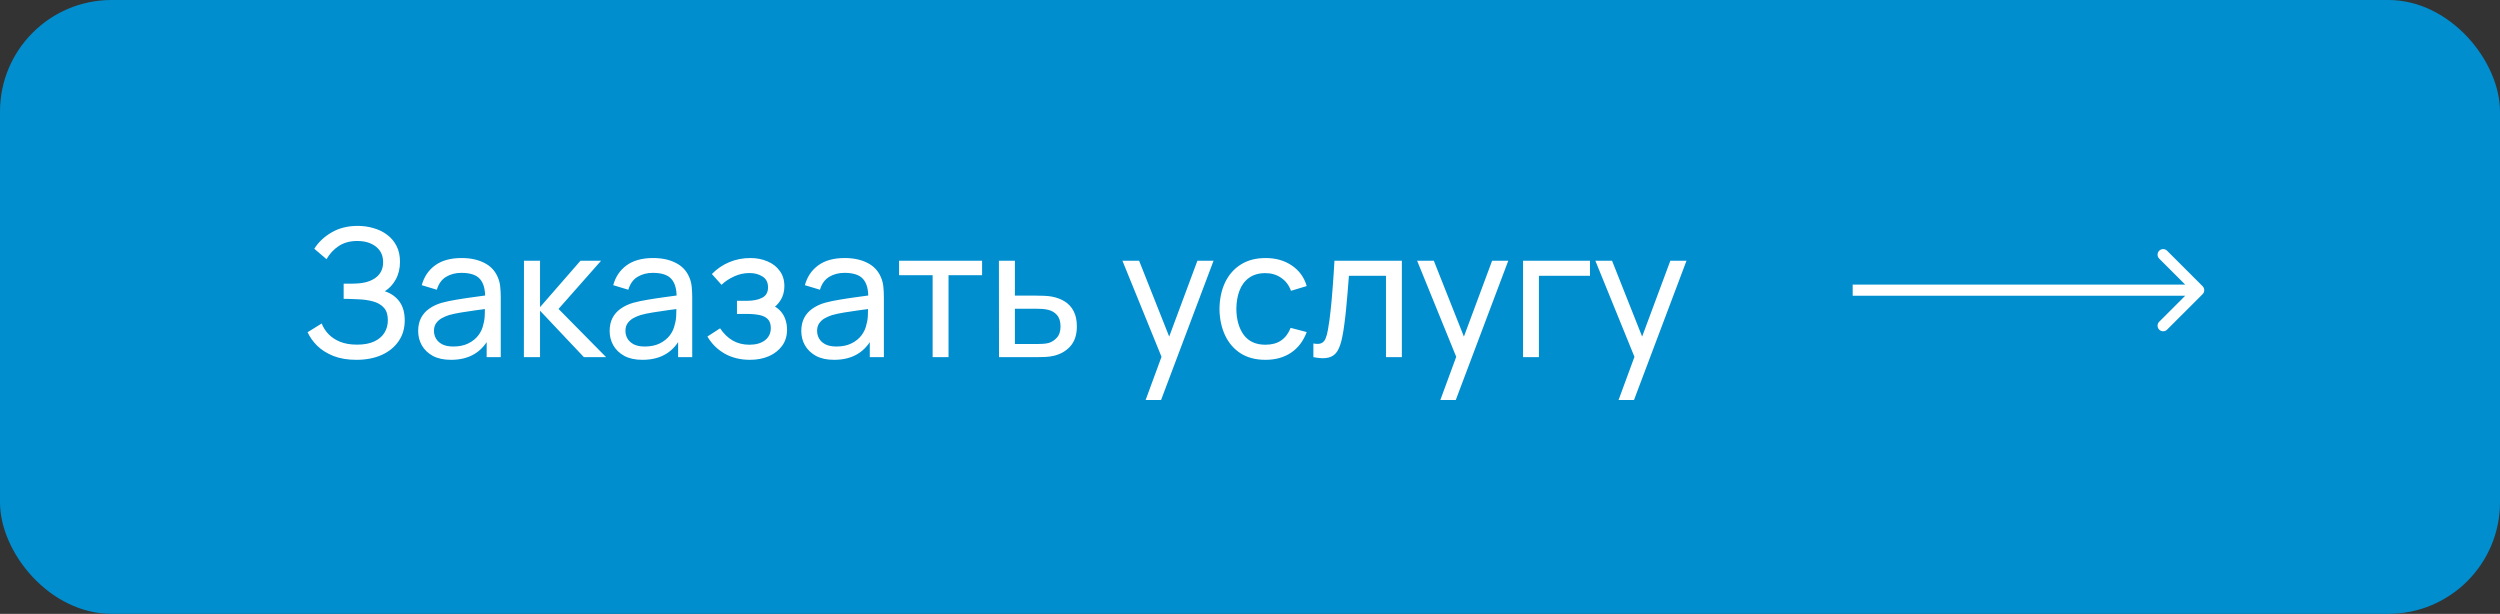
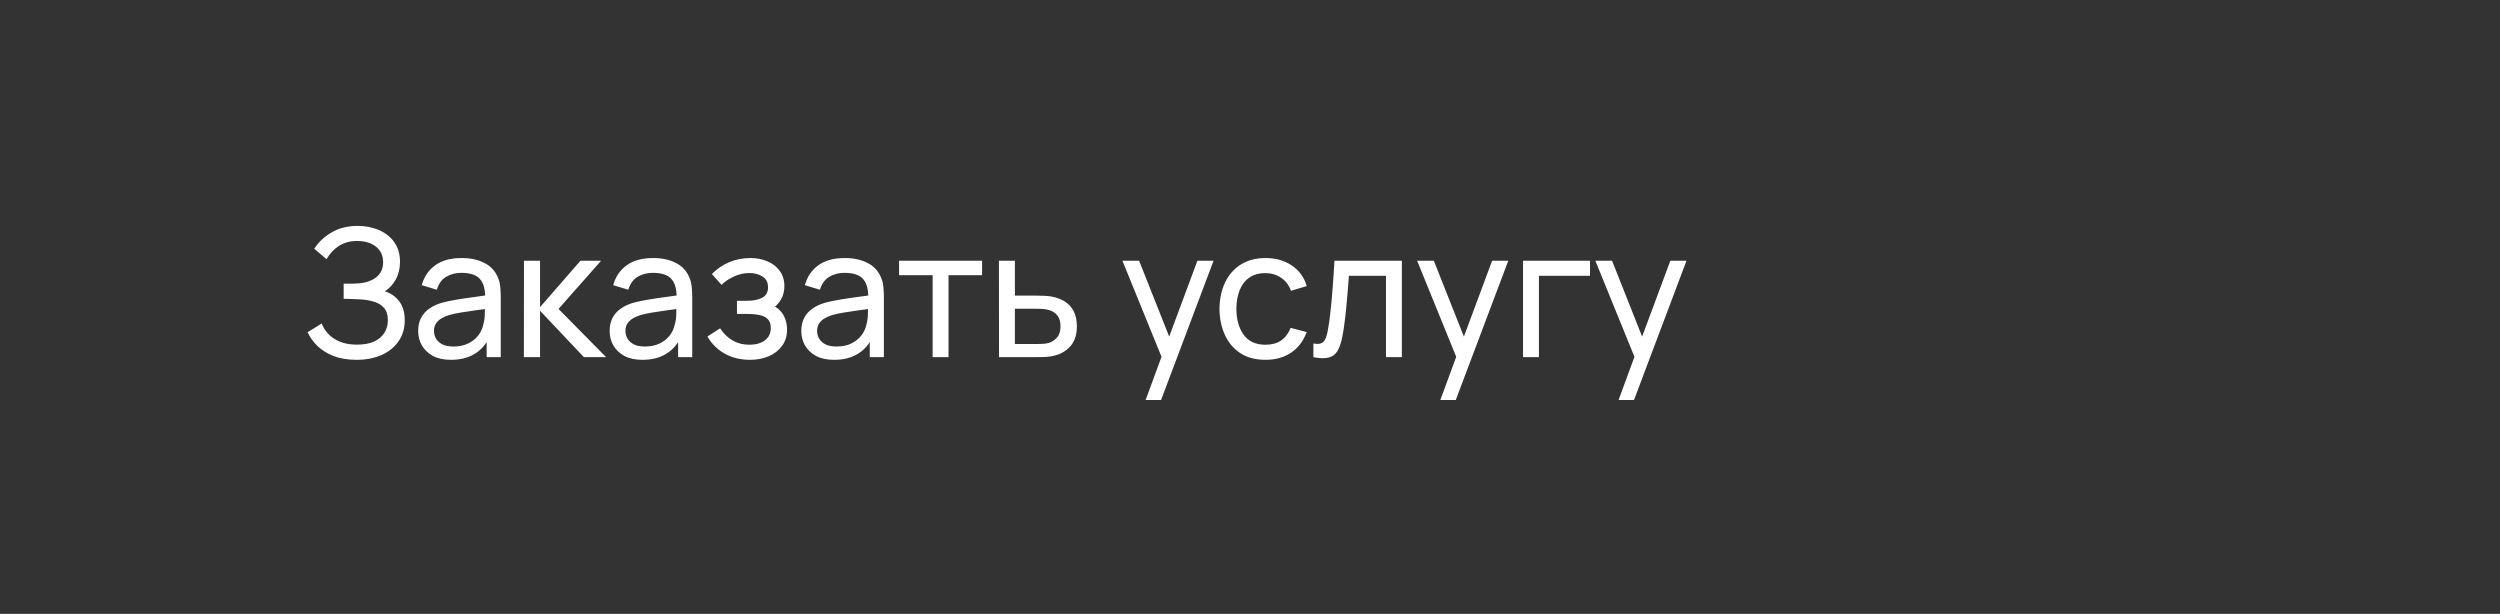
<svg xmlns="http://www.w3.org/2000/svg" width="224" height="55" viewBox="0 0 224 55" fill="none">
  <rect x="0" y="0" width="224" height="55" fill="#333333" stroke="none" />
-   <rect x="0.5" y="0.5" width="223" height="54" rx="9.5" fill="#008ECF" stroke="#008ECF" />
  <path d="M31.936 32.24C31.147 32.24 30.459 32.125 29.872 31.896C29.291 31.661 28.808 31.357 28.424 30.984C28.045 30.605 27.757 30.2 27.56 29.768L28.824 28.984C28.952 29.32 29.149 29.632 29.416 29.92C29.688 30.208 30.035 30.44 30.456 30.616C30.883 30.792 31.395 30.88 31.992 30.88C32.6 30.88 33.109 30.787 33.52 30.6C33.931 30.408 34.237 30.149 34.44 29.824C34.648 29.493 34.752 29.115 34.752 28.688C34.752 28.203 34.632 27.829 34.392 27.568C34.152 27.301 33.829 27.115 33.424 27.008C33.024 26.896 32.581 26.832 32.096 26.816C31.717 26.8 31.445 26.789 31.28 26.784C31.115 26.779 31.003 26.776 30.944 26.776C30.891 26.776 30.84 26.776 30.792 26.776V25.416C30.84 25.416 30.941 25.416 31.096 25.416C31.251 25.416 31.413 25.416 31.584 25.416C31.755 25.411 31.891 25.405 31.992 25.4C32.707 25.363 33.275 25.181 33.696 24.856C34.117 24.525 34.328 24.072 34.328 23.496C34.328 22.899 34.112 22.432 33.68 22.096C33.253 21.76 32.696 21.592 32.008 21.592C31.357 21.592 30.803 21.744 30.344 22.048C29.891 22.352 29.528 22.744 29.256 23.224L28.16 22.288C28.533 21.696 29.051 21.208 29.712 20.824C30.379 20.435 31.157 20.24 32.048 20.24C32.539 20.24 33.011 20.307 33.464 20.44C33.923 20.568 34.328 20.765 34.68 21.032C35.037 21.293 35.32 21.627 35.528 22.032C35.736 22.432 35.84 22.907 35.84 23.456C35.84 24.048 35.715 24.573 35.464 25.032C35.213 25.491 34.885 25.845 34.48 26.096C35.04 26.283 35.477 26.592 35.792 27.024C36.107 27.456 36.264 28.016 36.264 28.704C36.264 29.424 36.08 30.048 35.712 30.576C35.349 31.104 34.843 31.515 34.192 31.808C33.541 32.096 32.789 32.24 31.936 32.24ZM40.404 32.24C39.759 32.24 39.218 32.123 38.78 31.888C38.348 31.648 38.02 31.333 37.796 30.944C37.578 30.555 37.468 30.128 37.468 29.664C37.468 29.211 37.553 28.819 37.724 28.488C37.9 28.152 38.145 27.875 38.46 27.656C38.775 27.432 39.151 27.256 39.588 27.128C39.999 27.016 40.458 26.92 40.964 26.84C41.476 26.755 41.993 26.677 42.516 26.608C43.039 26.539 43.527 26.472 43.98 26.408L43.468 26.704C43.484 25.936 43.33 25.368 43.004 25C42.684 24.632 42.13 24.448 41.34 24.448C40.818 24.448 40.359 24.568 39.964 24.808C39.575 25.043 39.3 25.427 39.14 25.96L37.788 25.552C37.996 24.795 38.399 24.2 38.996 23.768C39.593 23.336 40.38 23.12 41.356 23.12C42.14 23.12 42.812 23.261 43.372 23.544C43.938 23.821 44.343 24.243 44.588 24.808C44.711 25.075 44.788 25.365 44.82 25.68C44.852 25.989 44.868 26.315 44.868 26.656V32H43.604V29.928L43.9 30.12C43.575 30.819 43.119 31.347 42.532 31.704C41.951 32.061 41.242 32.24 40.404 32.24ZM40.62 31.048C41.132 31.048 41.575 30.957 41.948 30.776C42.327 30.589 42.631 30.347 42.86 30.048C43.09 29.744 43.239 29.413 43.308 29.056C43.388 28.789 43.431 28.493 43.436 28.168C43.447 27.837 43.452 27.584 43.452 27.408L43.948 27.624C43.484 27.688 43.028 27.749 42.58 27.808C42.132 27.867 41.708 27.931 41.308 28C40.908 28.064 40.548 28.141 40.228 28.232C39.993 28.307 39.772 28.403 39.564 28.52C39.361 28.637 39.196 28.789 39.068 28.976C38.946 29.157 38.884 29.384 38.884 29.656C38.884 29.891 38.943 30.115 39.06 30.328C39.183 30.541 39.37 30.715 39.62 30.848C39.876 30.981 40.209 31.048 40.62 31.048ZM46.94 32L46.948 23.36H48.388V27.52L52.012 23.36H53.86L50.044 27.68L54.308 32H52.316L48.388 27.84V32H46.94ZM57.56 32.24C56.915 32.24 56.374 32.123 55.936 31.888C55.504 31.648 55.176 31.333 54.952 30.944C54.734 30.555 54.624 30.128 54.624 29.664C54.624 29.211 54.71 28.819 54.88 28.488C55.056 28.152 55.302 27.875 55.616 27.656C55.931 27.432 56.307 27.256 56.744 27.128C57.155 27.016 57.614 26.92 58.12 26.84C58.632 26.755 59.15 26.677 59.672 26.608C60.195 26.539 60.683 26.472 61.136 26.408L60.624 26.704C60.64 25.936 60.486 25.368 60.16 25C59.84 24.632 59.286 24.448 58.496 24.448C57.974 24.448 57.515 24.568 57.12 24.808C56.731 25.043 56.456 25.427 56.296 25.96L54.944 25.552C55.152 24.795 55.555 24.2 56.152 23.768C56.75 23.336 57.536 23.12 58.512 23.12C59.296 23.12 59.968 23.261 60.528 23.544C61.094 23.821 61.499 24.243 61.744 24.808C61.867 25.075 61.944 25.365 61.976 25.68C62.008 25.989 62.024 26.315 62.024 26.656V32H60.76V29.928L61.056 30.12C60.731 30.819 60.275 31.347 59.688 31.704C59.107 32.061 58.398 32.24 57.56 32.24ZM57.776 31.048C58.288 31.048 58.731 30.957 59.104 30.776C59.483 30.589 59.787 30.347 60.016 30.048C60.246 29.744 60.395 29.413 60.464 29.056C60.544 28.789 60.587 28.493 60.592 28.168C60.603 27.837 60.608 27.584 60.608 27.408L61.104 27.624C60.64 27.688 60.184 27.749 59.736 27.808C59.288 27.867 58.864 27.931 58.464 28C58.064 28.064 57.704 28.141 57.384 28.232C57.15 28.307 56.928 28.403 56.72 28.52C56.518 28.637 56.352 28.789 56.224 28.976C56.102 29.157 56.04 29.384 56.04 29.656C56.04 29.891 56.099 30.115 56.216 30.328C56.339 30.541 56.526 30.715 56.776 30.848C57.032 30.981 57.366 31.048 57.776 31.048ZM67.2 32.24C66.347 32.24 65.592 32.056 64.936 31.688C64.28 31.315 63.763 30.803 63.384 30.152L64.52 29.416C64.835 29.891 65.211 30.256 65.648 30.512C66.086 30.763 66.584 30.888 67.144 30.888C67.731 30.888 68.198 30.755 68.544 30.488C68.891 30.216 69.064 29.851 69.064 29.392C69.064 29.051 68.979 28.789 68.808 28.608C68.638 28.427 68.392 28.301 68.072 28.232C67.752 28.163 67.371 28.128 66.928 28.128H66.032V26.952H66.92C67.48 26.952 67.936 26.861 68.288 26.68C68.64 26.499 68.816 26.189 68.816 25.752C68.816 25.304 68.651 24.979 68.32 24.776C67.995 24.568 67.606 24.464 67.152 24.464C66.672 24.464 66.214 24.565 65.776 24.768C65.339 24.965 64.963 25.216 64.648 25.52L63.784 24.552C64.232 24.093 64.747 23.741 65.328 23.496C65.915 23.245 66.552 23.12 67.24 23.12C67.795 23.12 68.302 23.219 68.76 23.416C69.224 23.608 69.592 23.893 69.864 24.272C70.142 24.645 70.28 25.101 70.28 25.64C70.28 26.099 70.174 26.507 69.96 26.864C69.747 27.221 69.432 27.533 69.016 27.8L68.96 27.296C69.312 27.381 69.603 27.539 69.832 27.768C70.067 27.992 70.24 28.259 70.352 28.568C70.464 28.877 70.52 29.2 70.52 29.536C70.52 30.101 70.371 30.587 70.072 30.992C69.779 31.392 69.382 31.701 68.88 31.92C68.379 32.133 67.819 32.24 67.2 32.24ZM74.732 32.24C74.087 32.24 73.546 32.123 73.108 31.888C72.676 31.648 72.348 31.333 72.124 30.944C71.906 30.555 71.796 30.128 71.796 29.664C71.796 29.211 71.882 28.819 72.052 28.488C72.228 28.152 72.474 27.875 72.788 27.656C73.103 27.432 73.479 27.256 73.916 27.128C74.327 27.016 74.786 26.92 75.292 26.84C75.804 26.755 76.322 26.677 76.844 26.608C77.367 26.539 77.855 26.472 78.308 26.408L77.796 26.704C77.812 25.936 77.658 25.368 77.332 25C77.012 24.632 76.458 24.448 75.668 24.448C75.146 24.448 74.687 24.568 74.292 24.808C73.903 25.043 73.628 25.427 73.468 25.96L72.116 25.552C72.324 24.795 72.727 24.2 73.324 23.768C73.922 23.336 74.708 23.12 75.684 23.12C76.468 23.12 77.14 23.261 77.7 23.544C78.266 23.821 78.671 24.243 78.916 24.808C79.039 25.075 79.116 25.365 79.148 25.68C79.18 25.989 79.196 26.315 79.196 26.656V32H77.932V29.928L78.228 30.12C77.903 30.819 77.447 31.347 76.86 31.704C76.279 32.061 75.57 32.24 74.732 32.24ZM74.948 31.048C75.46 31.048 75.903 30.957 76.276 30.776C76.655 30.589 76.959 30.347 77.188 30.048C77.418 29.744 77.567 29.413 77.636 29.056C77.716 28.789 77.759 28.493 77.764 28.168C77.775 27.837 77.78 27.584 77.78 27.408L78.276 27.624C77.812 27.688 77.356 27.749 76.908 27.808C76.46 27.867 76.036 27.931 75.636 28C75.236 28.064 74.876 28.141 74.556 28.232C74.322 28.307 74.1 28.403 73.892 28.52C73.69 28.637 73.524 28.789 73.396 28.976C73.274 29.157 73.212 29.384 73.212 29.656C73.212 29.891 73.271 30.115 73.388 30.328C73.511 30.541 73.698 30.715 73.948 30.848C74.204 30.981 74.538 31.048 74.948 31.048ZM83.564 32V24.656H80.556V23.36H87.996V24.656H84.988V32H83.564ZM89.511 32L89.503 23.36H90.935V26.488H92.799C93.049 26.488 93.305 26.493 93.567 26.504C93.828 26.515 94.055 26.539 94.247 26.576C94.695 26.661 95.087 26.811 95.423 27.024C95.759 27.237 96.02 27.528 96.207 27.896C96.393 28.259 96.487 28.709 96.487 29.248C96.487 29.995 96.292 30.587 95.903 31.024C95.519 31.456 95.015 31.744 94.391 31.888C94.177 31.936 93.932 31.968 93.655 31.984C93.383 31.995 93.124 32 92.879 32H89.511ZM90.935 30.824H92.903C93.063 30.824 93.241 30.819 93.439 30.808C93.636 30.797 93.812 30.771 93.967 30.728C94.239 30.648 94.481 30.491 94.695 30.256C94.913 30.021 95.023 29.685 95.023 29.248C95.023 28.805 94.916 28.464 94.703 28.224C94.495 27.984 94.22 27.827 93.879 27.752C93.724 27.715 93.561 27.691 93.391 27.68C93.22 27.669 93.057 27.664 92.903 27.664H90.935V30.824ZM102.648 35.84L104.32 31.296L104.344 32.64L100.568 23.36H102.064L105.024 30.824H104.512L107.288 23.36H108.736L104.032 35.84H102.648ZM113.385 32.24C112.51 32.24 111.766 32.045 111.153 31.656C110.545 31.261 110.081 30.72 109.761 30.032C109.441 29.344 109.276 28.56 109.265 27.68C109.276 26.779 109.444 25.987 109.769 25.304C110.1 24.616 110.572 24.08 111.185 23.696C111.798 23.312 112.537 23.12 113.401 23.12C114.313 23.12 115.097 23.344 115.753 23.792C116.414 24.24 116.857 24.853 117.081 25.632L115.673 26.056C115.492 25.555 115.196 25.165 114.785 24.888C114.38 24.611 113.913 24.472 113.385 24.472C112.793 24.472 112.305 24.611 111.921 24.888C111.537 25.16 111.252 25.539 111.065 26.024C110.878 26.504 110.782 27.056 110.777 27.68C110.788 28.64 111.009 29.416 111.441 30.008C111.878 30.595 112.526 30.888 113.385 30.888C113.95 30.888 114.42 30.76 114.793 30.504C115.166 30.243 115.449 29.867 115.641 29.376L117.081 29.752C116.782 30.557 116.316 31.173 115.681 31.6C115.046 32.027 114.281 32.24 113.385 32.24ZM117.679 32V30.776C117.999 30.835 118.242 30.824 118.407 30.744C118.578 30.659 118.703 30.512 118.783 30.304C118.869 30.091 118.938 29.824 118.991 29.504C119.082 28.997 119.159 28.432 119.223 27.808C119.293 27.184 119.354 26.501 119.407 25.76C119.466 25.013 119.519 24.213 119.567 23.36H125.607V32H124.183V24.712H120.863C120.831 25.203 120.791 25.707 120.743 26.224C120.701 26.741 120.655 27.245 120.607 27.736C120.559 28.221 120.506 28.675 120.447 29.096C120.394 29.512 120.335 29.872 120.271 30.176C120.17 30.699 120.029 31.117 119.847 31.432C119.666 31.741 119.405 31.941 119.063 32.032C118.722 32.128 118.261 32.117 117.679 32ZM129.054 35.84L130.726 31.296L130.75 32.64L126.974 23.36H128.47L131.43 30.824H130.918L133.694 23.36H135.142L130.438 35.84H129.054ZM136.464 32V23.36H142.464V24.712H137.888V32H136.464ZM145.023 35.84L146.695 31.296L146.719 32.64L142.943 23.36H144.439L147.399 30.824H146.887L149.663 23.36H151.111L146.407 35.84H145.023Z" fill="white" />
-   <path d="M197.354 26.354C197.549 26.158 197.549 25.842 197.354 25.646L194.172 22.465C193.976 22.269 193.66 22.269 193.464 22.465C193.269 22.66 193.269 22.976 193.464 23.172L196.293 26L193.464 28.828C193.269 29.024 193.269 29.34 193.464 29.535C193.66 29.731 193.976 29.731 194.172 29.535L197.354 26.354ZM166 26.5L197 26.5L197 25.5L166 25.5L166 26.5Z" fill="white" />
</svg>